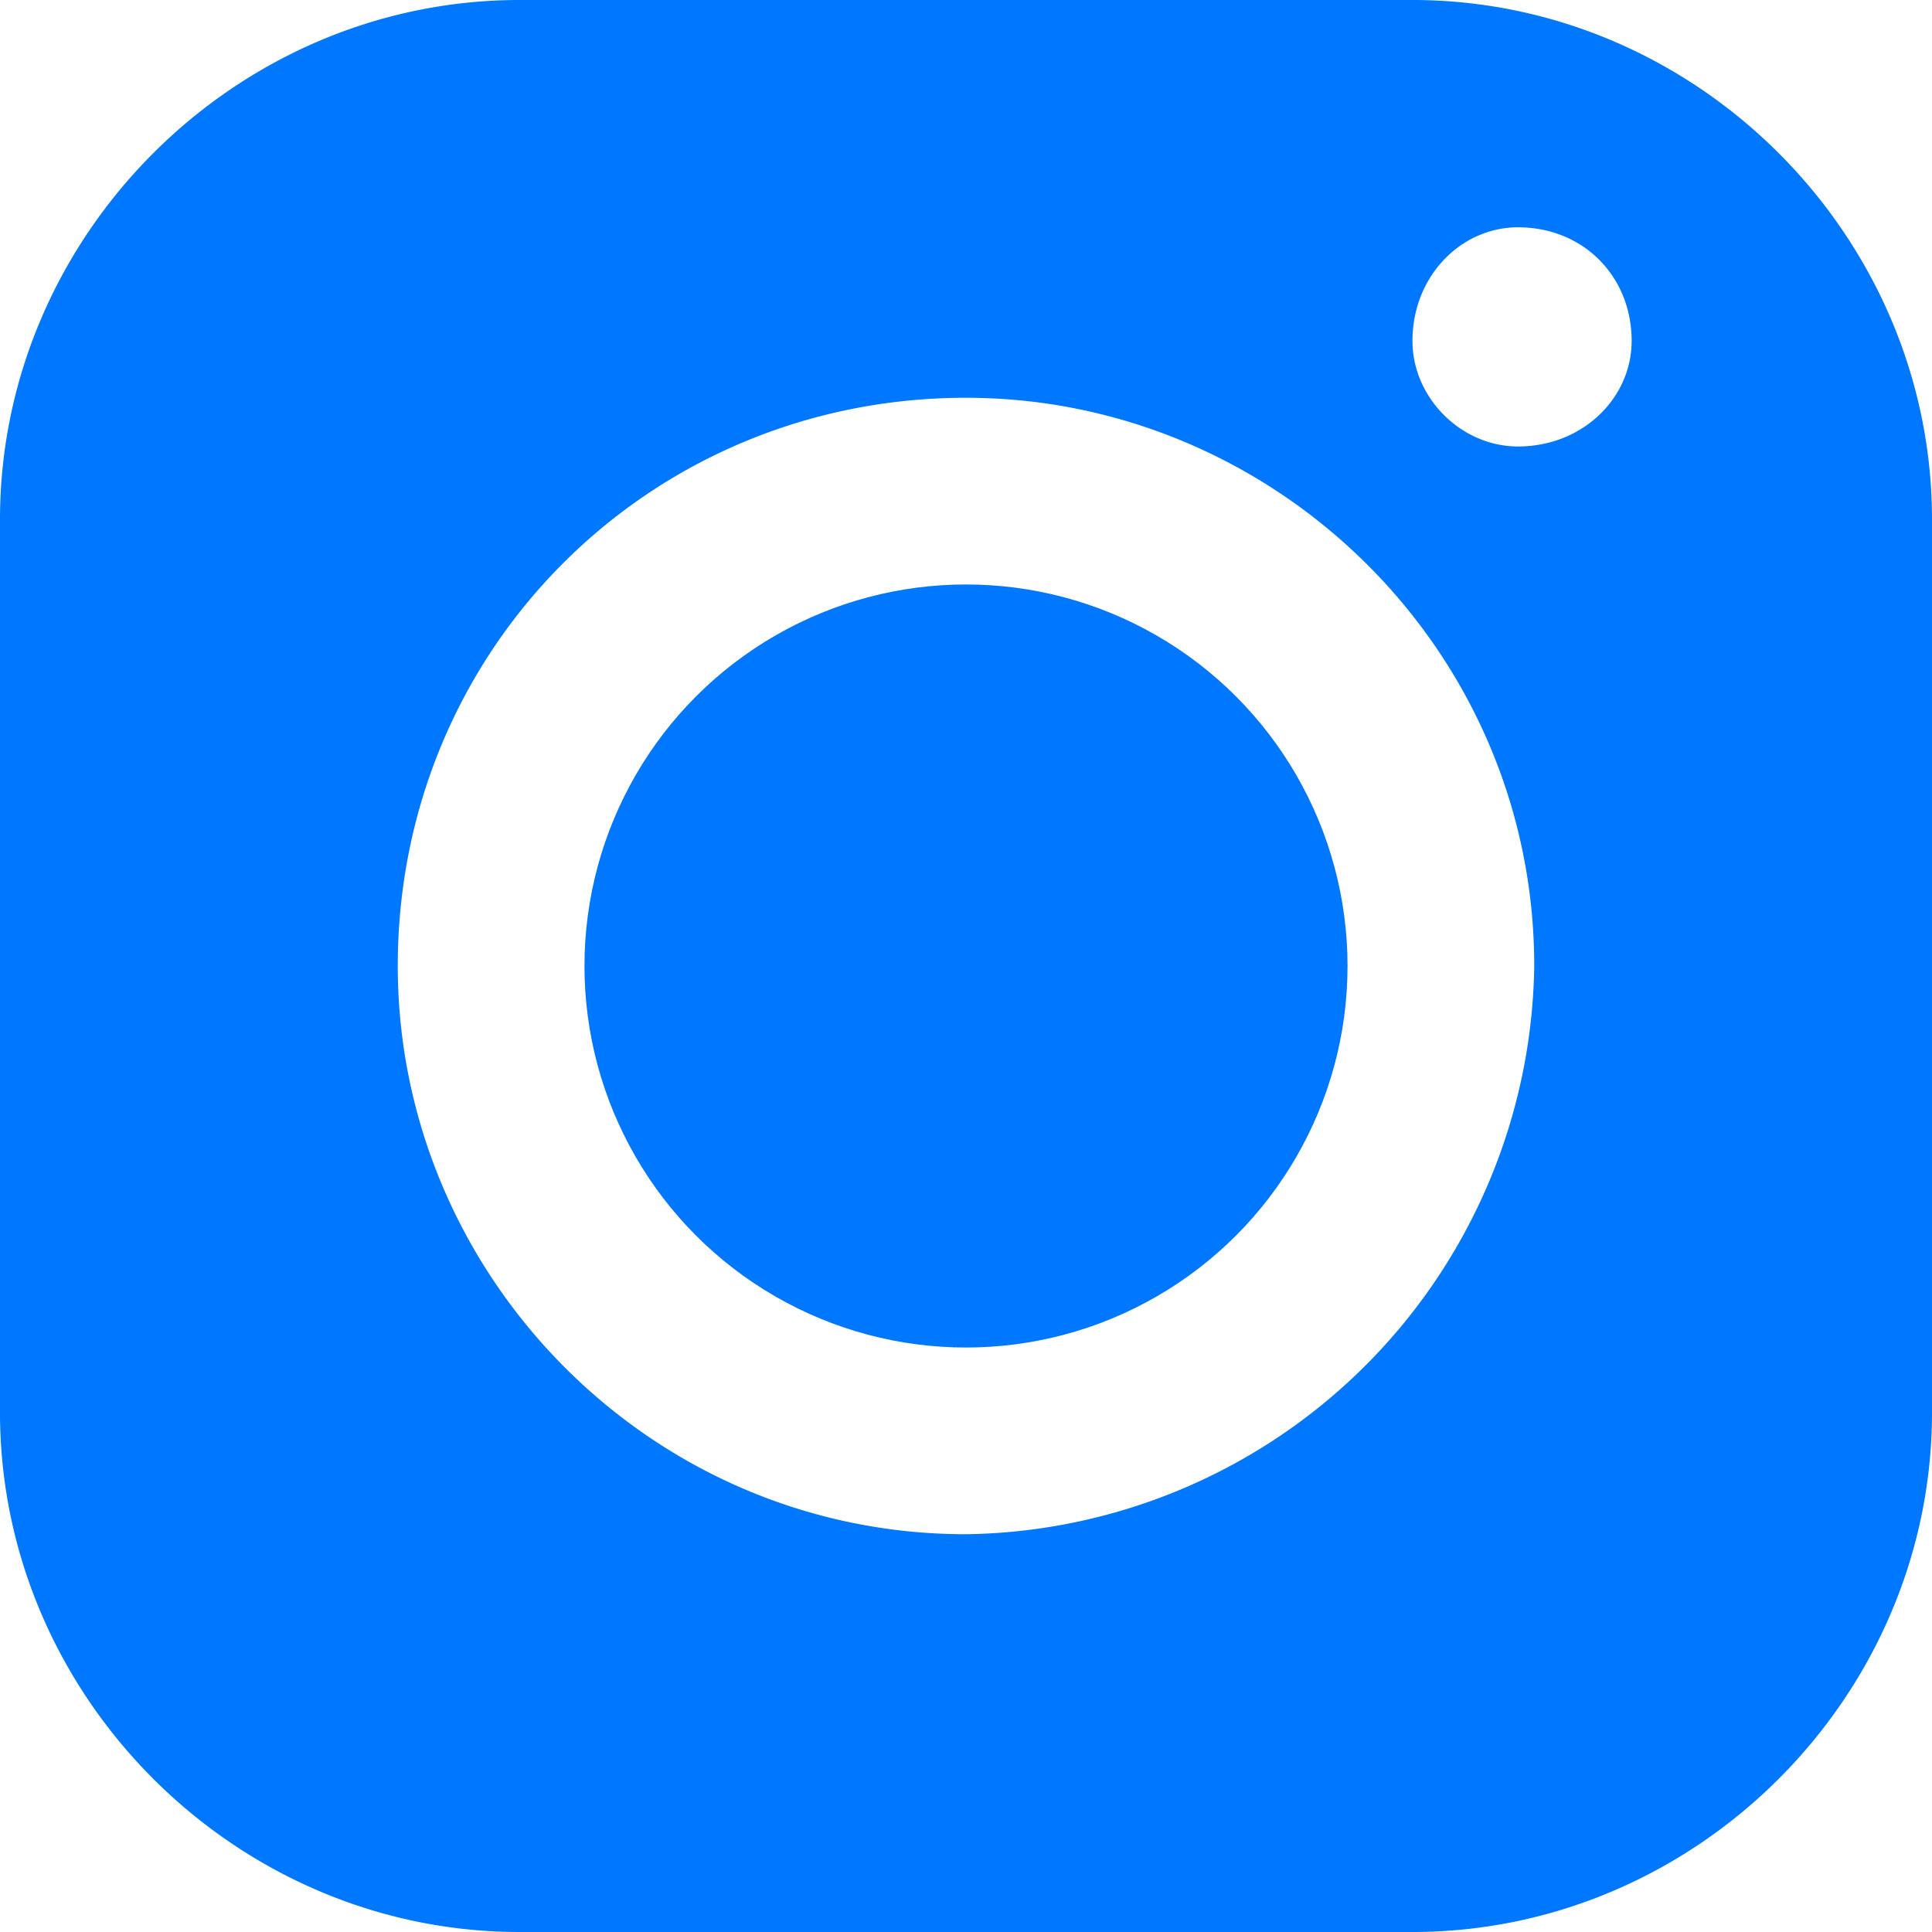
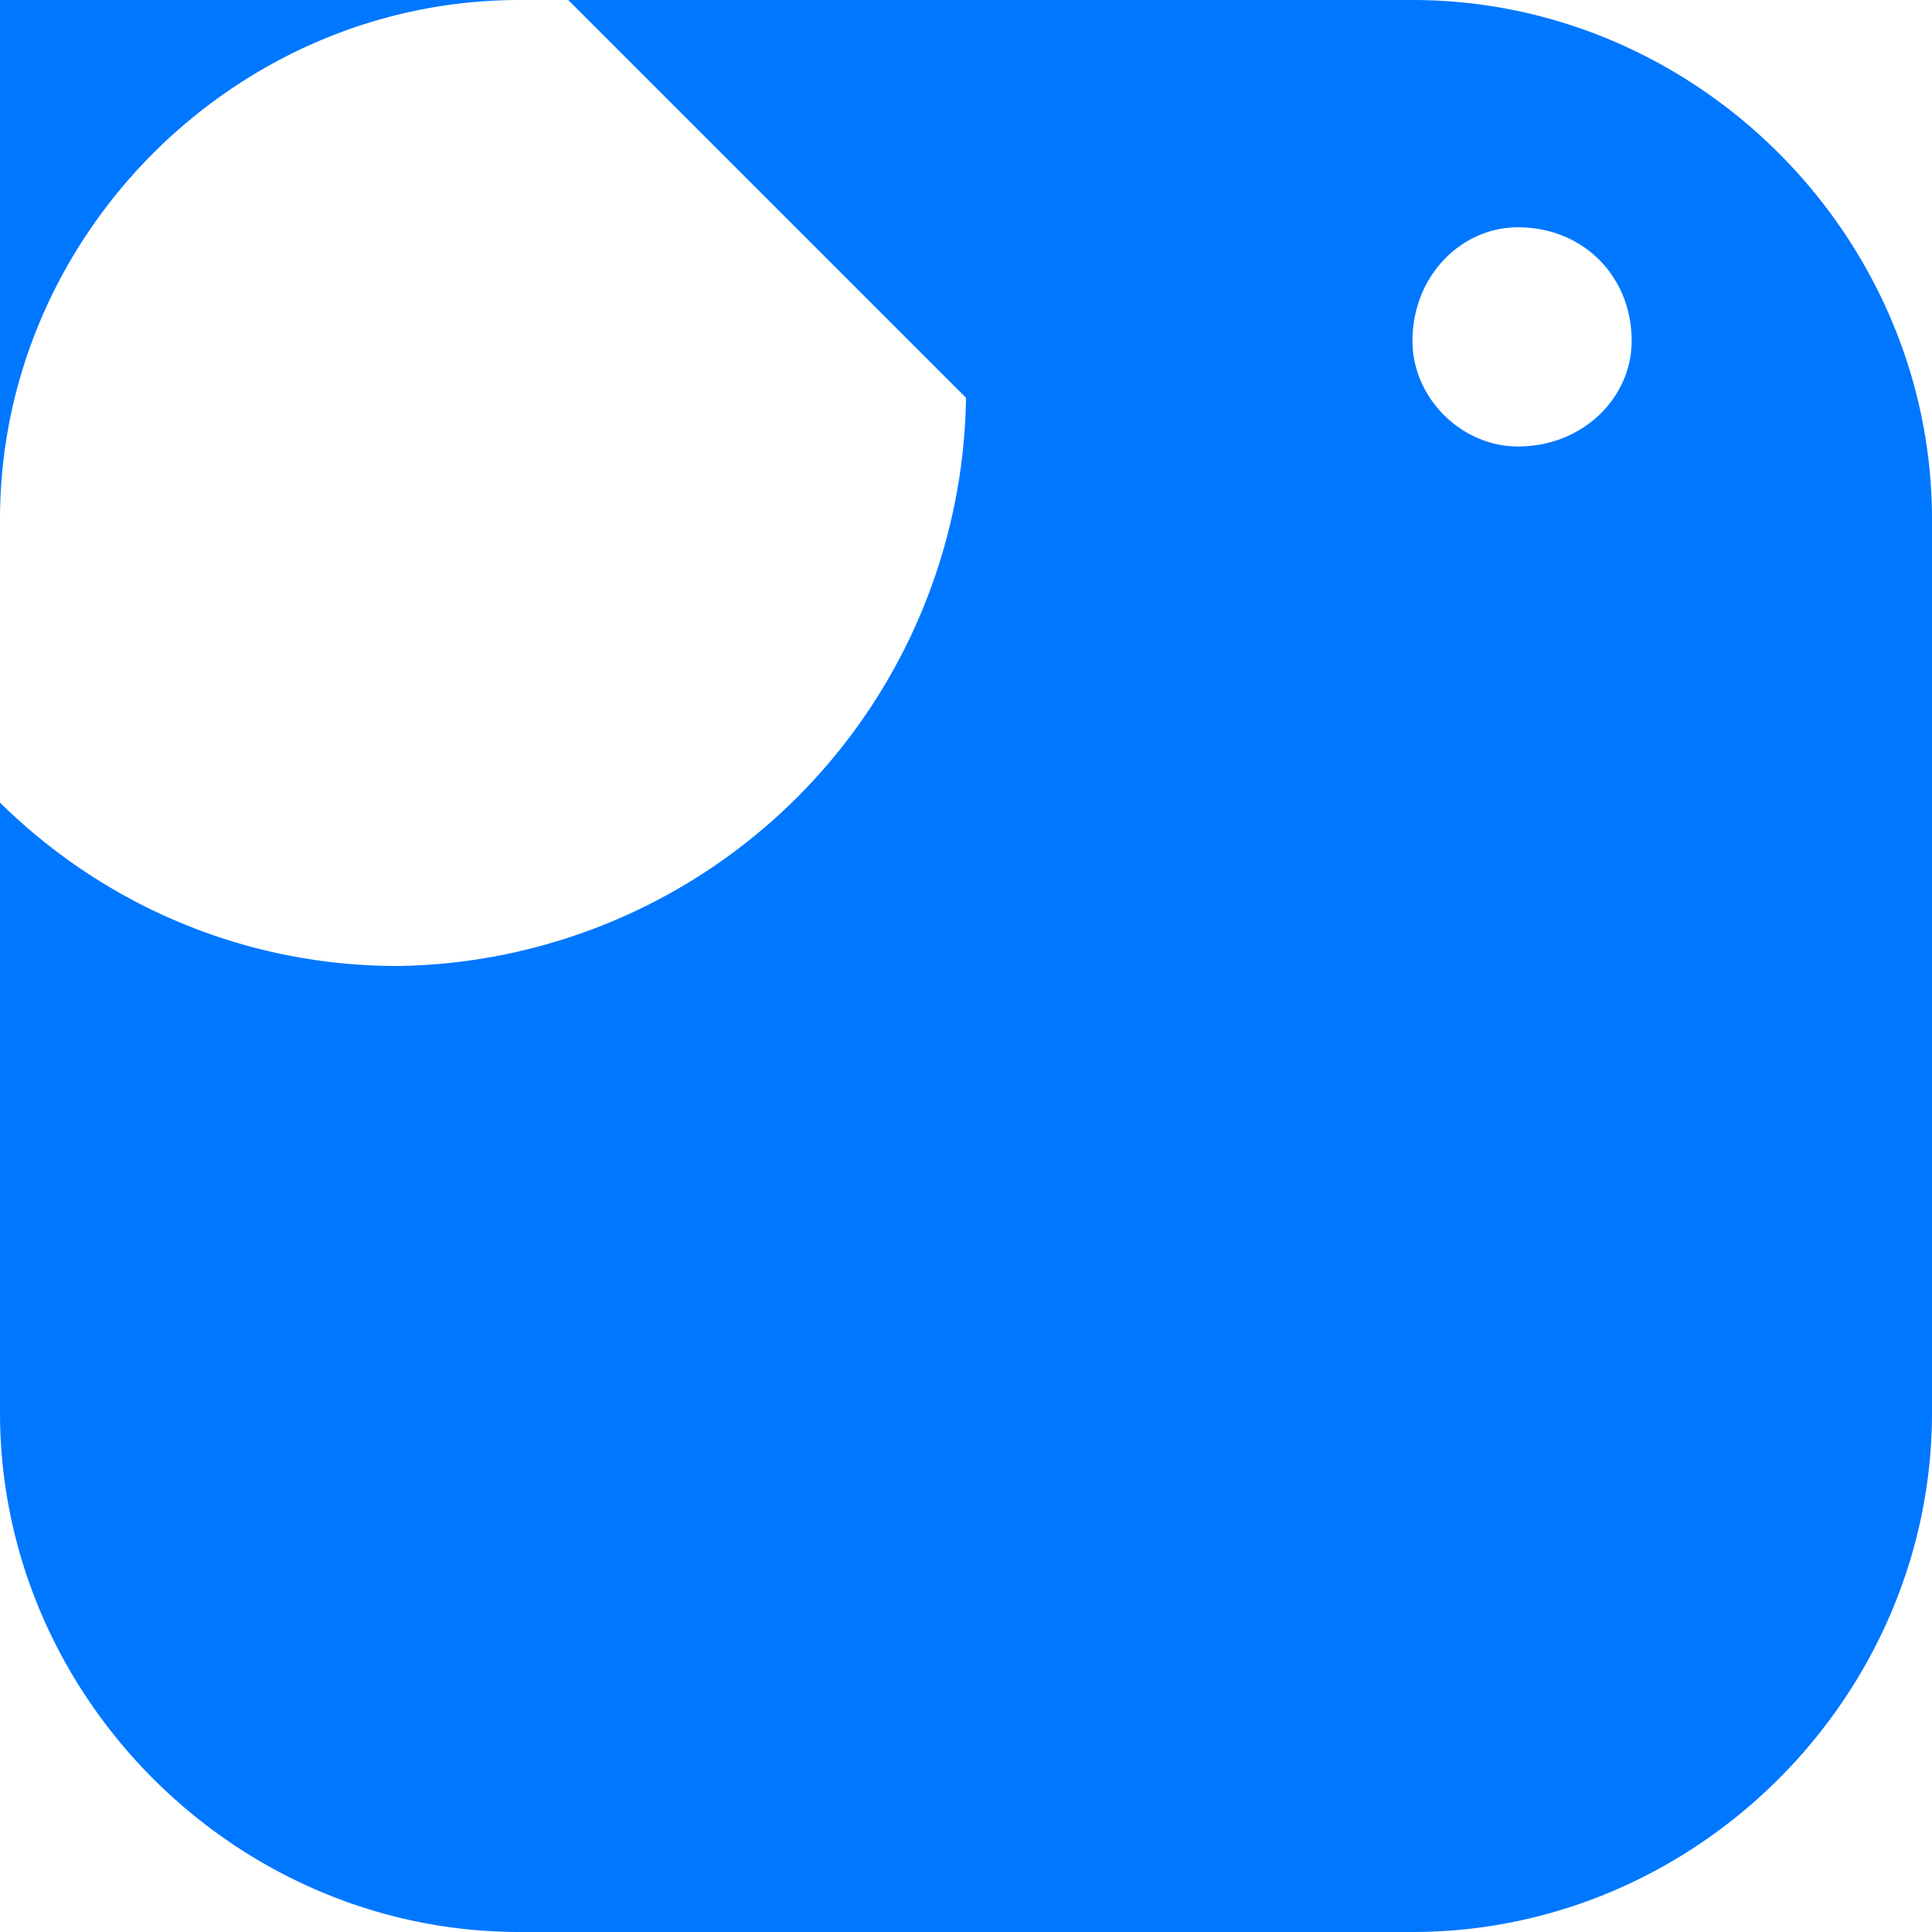
<svg xmlns="http://www.w3.org/2000/svg" width="300" height="300" viewBox="0 0 2.38 2.38" shape-rendering="geometricPrecision" image-rendering="optimizeQuality" fill-rule="evenodd" fill="#07f">
-   <circle cx="1.19" cy="1.19" r=".47" />
-   <path d="M.64 0h1.1c.35 0 .64.29.64.64v1.1c0 .35-.29.64-.64.64H.64c-.35 0-.64-.29-.64-.64V.64C0 .29.29 0 .64 0zm1.23.28c.08 0 .14.06.14.14 0 .07-.06.13-.14.13-.07 0-.13-.06-.13-.13 0-.08.06-.14.13-.14zm-.68.21c.38 0 .7.31.7.7a.71.71 0 0 1-.7.7c-.39 0-.7-.32-.7-.7 0-.39.31-.7.7-.7z" />
+   <path d="M.64 0h1.1c.35 0 .64.29.64.64v1.1c0 .35-.29.64-.64.64H.64c-.35 0-.64-.29-.64-.64V.64C0 .29.29 0 .64 0zm1.23.28c.08 0 .14.06.14.14 0 .07-.06.13-.14.13-.07 0-.13-.06-.13-.13 0-.08.06-.14.13-.14zm-.68.21a.71.71 0 0 1-.7.7c-.39 0-.7-.32-.7-.7 0-.39.31-.7.7-.7z" />
</svg>